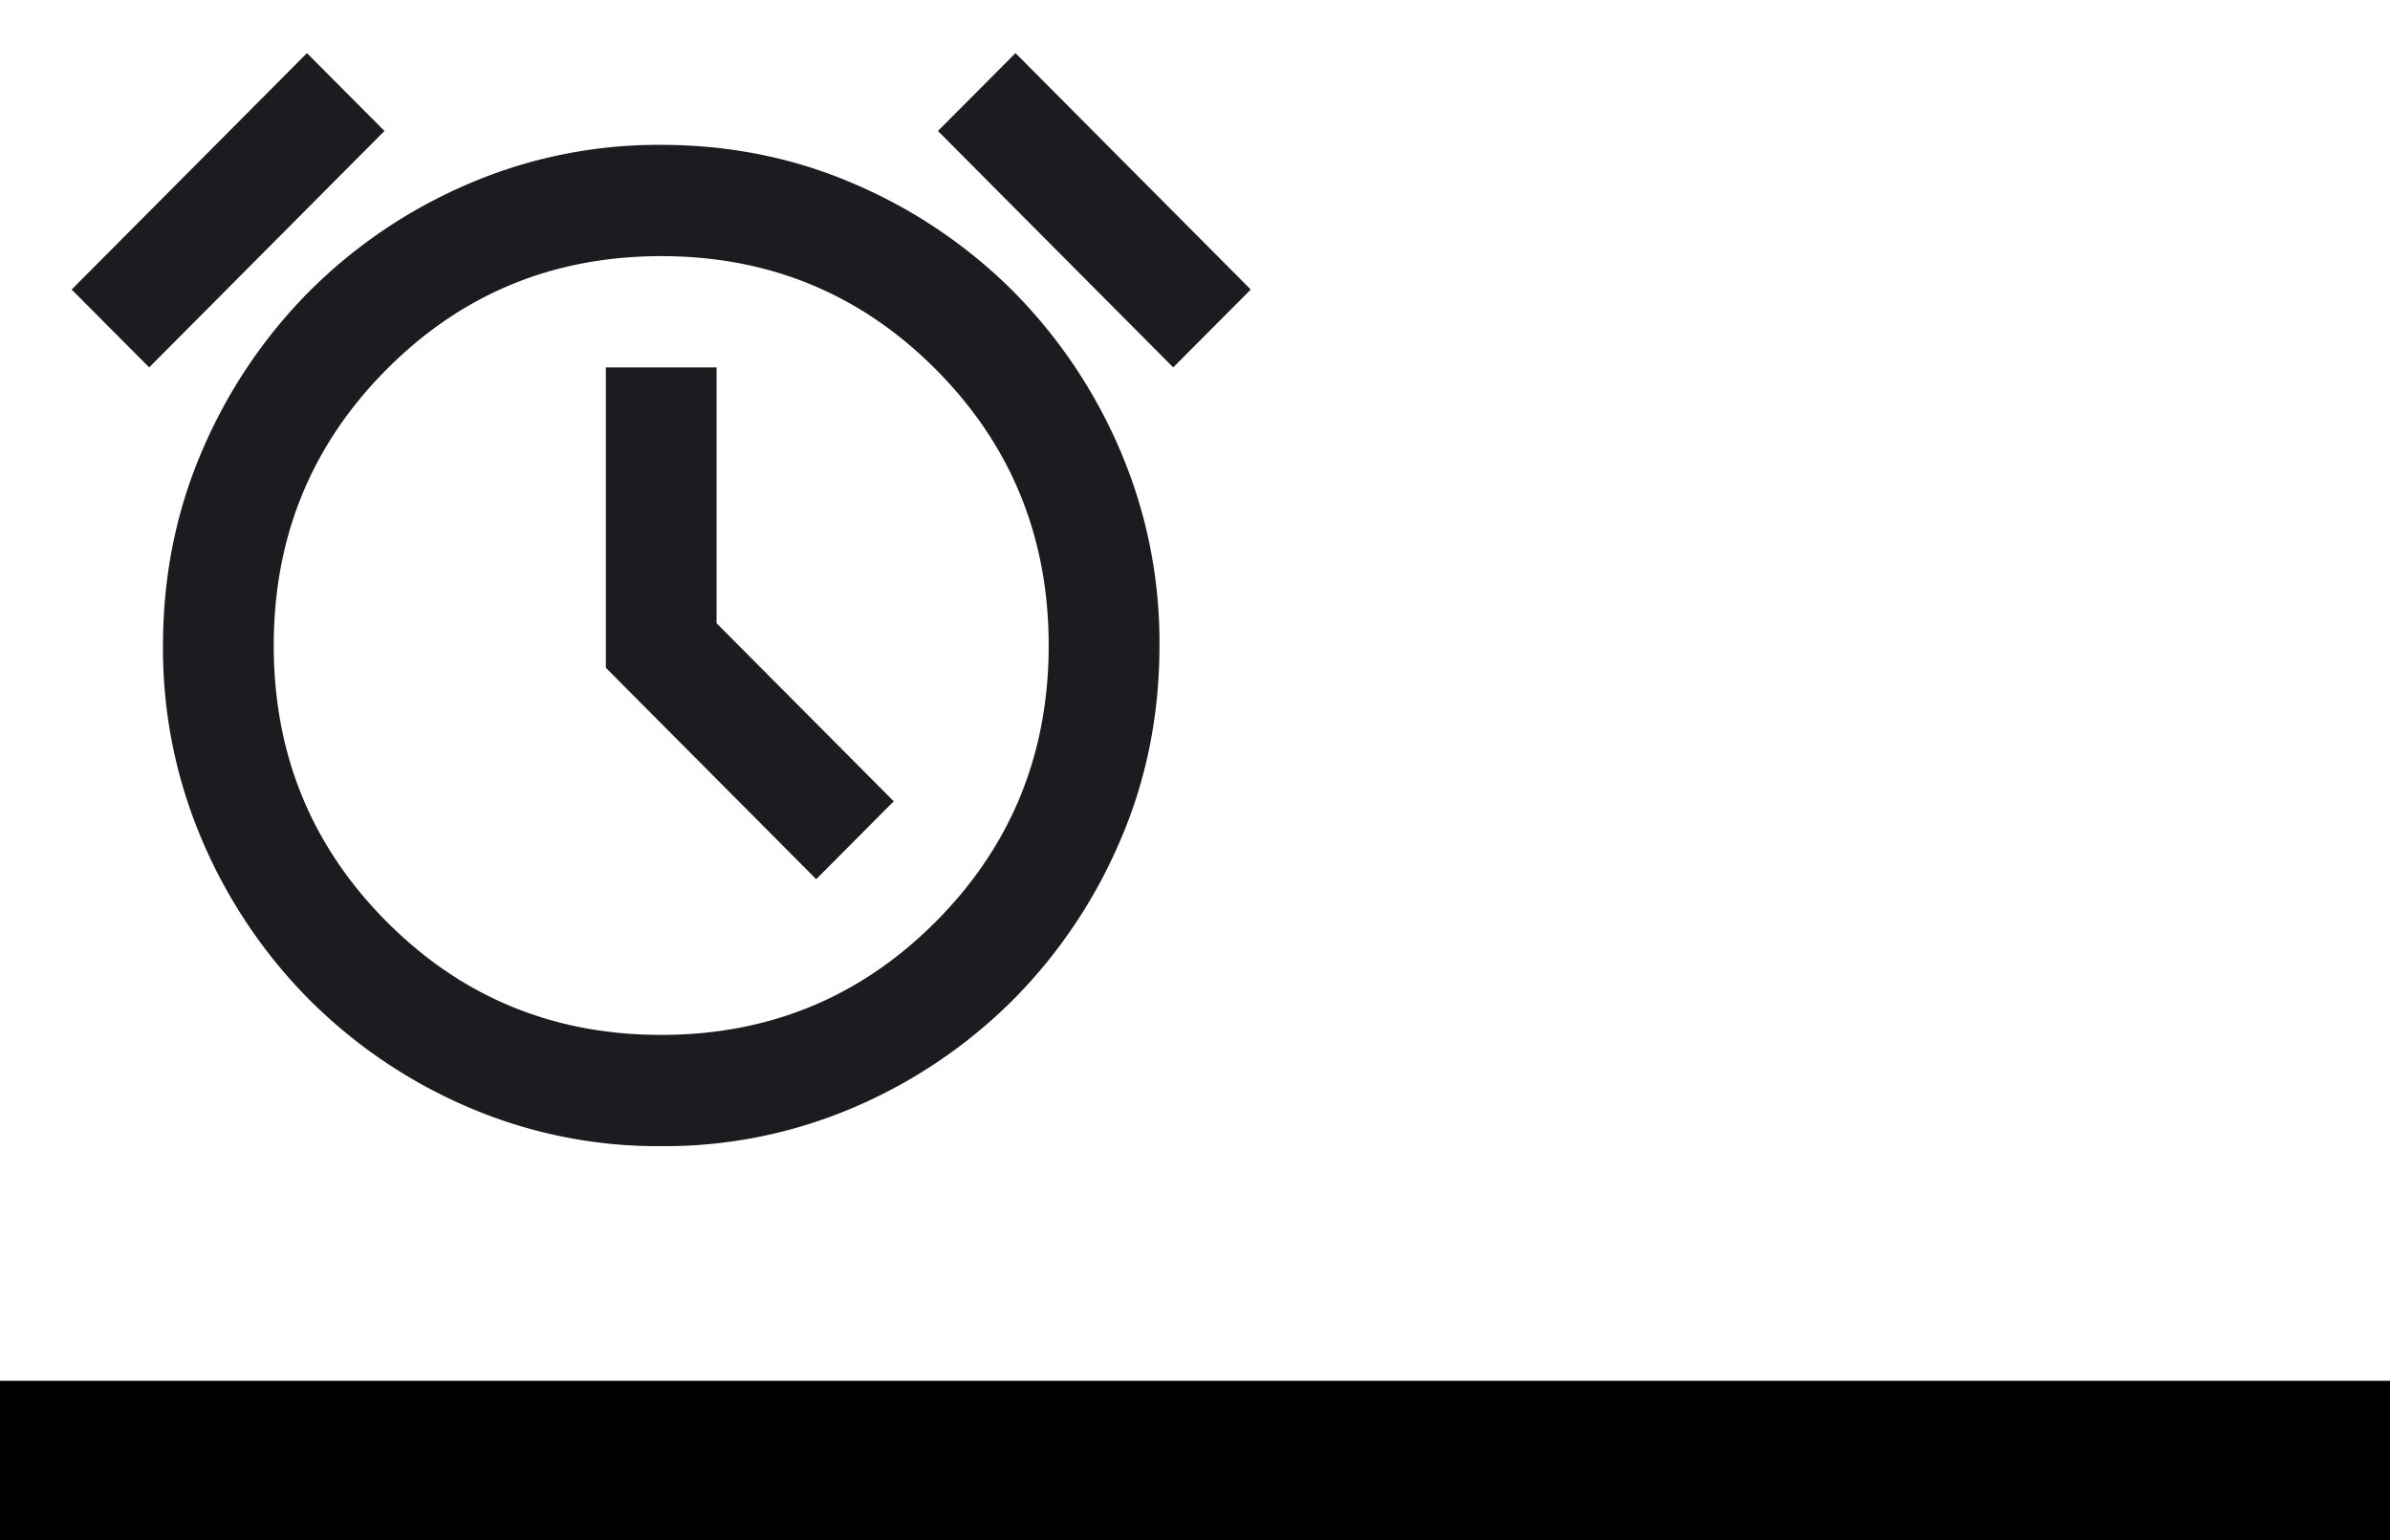
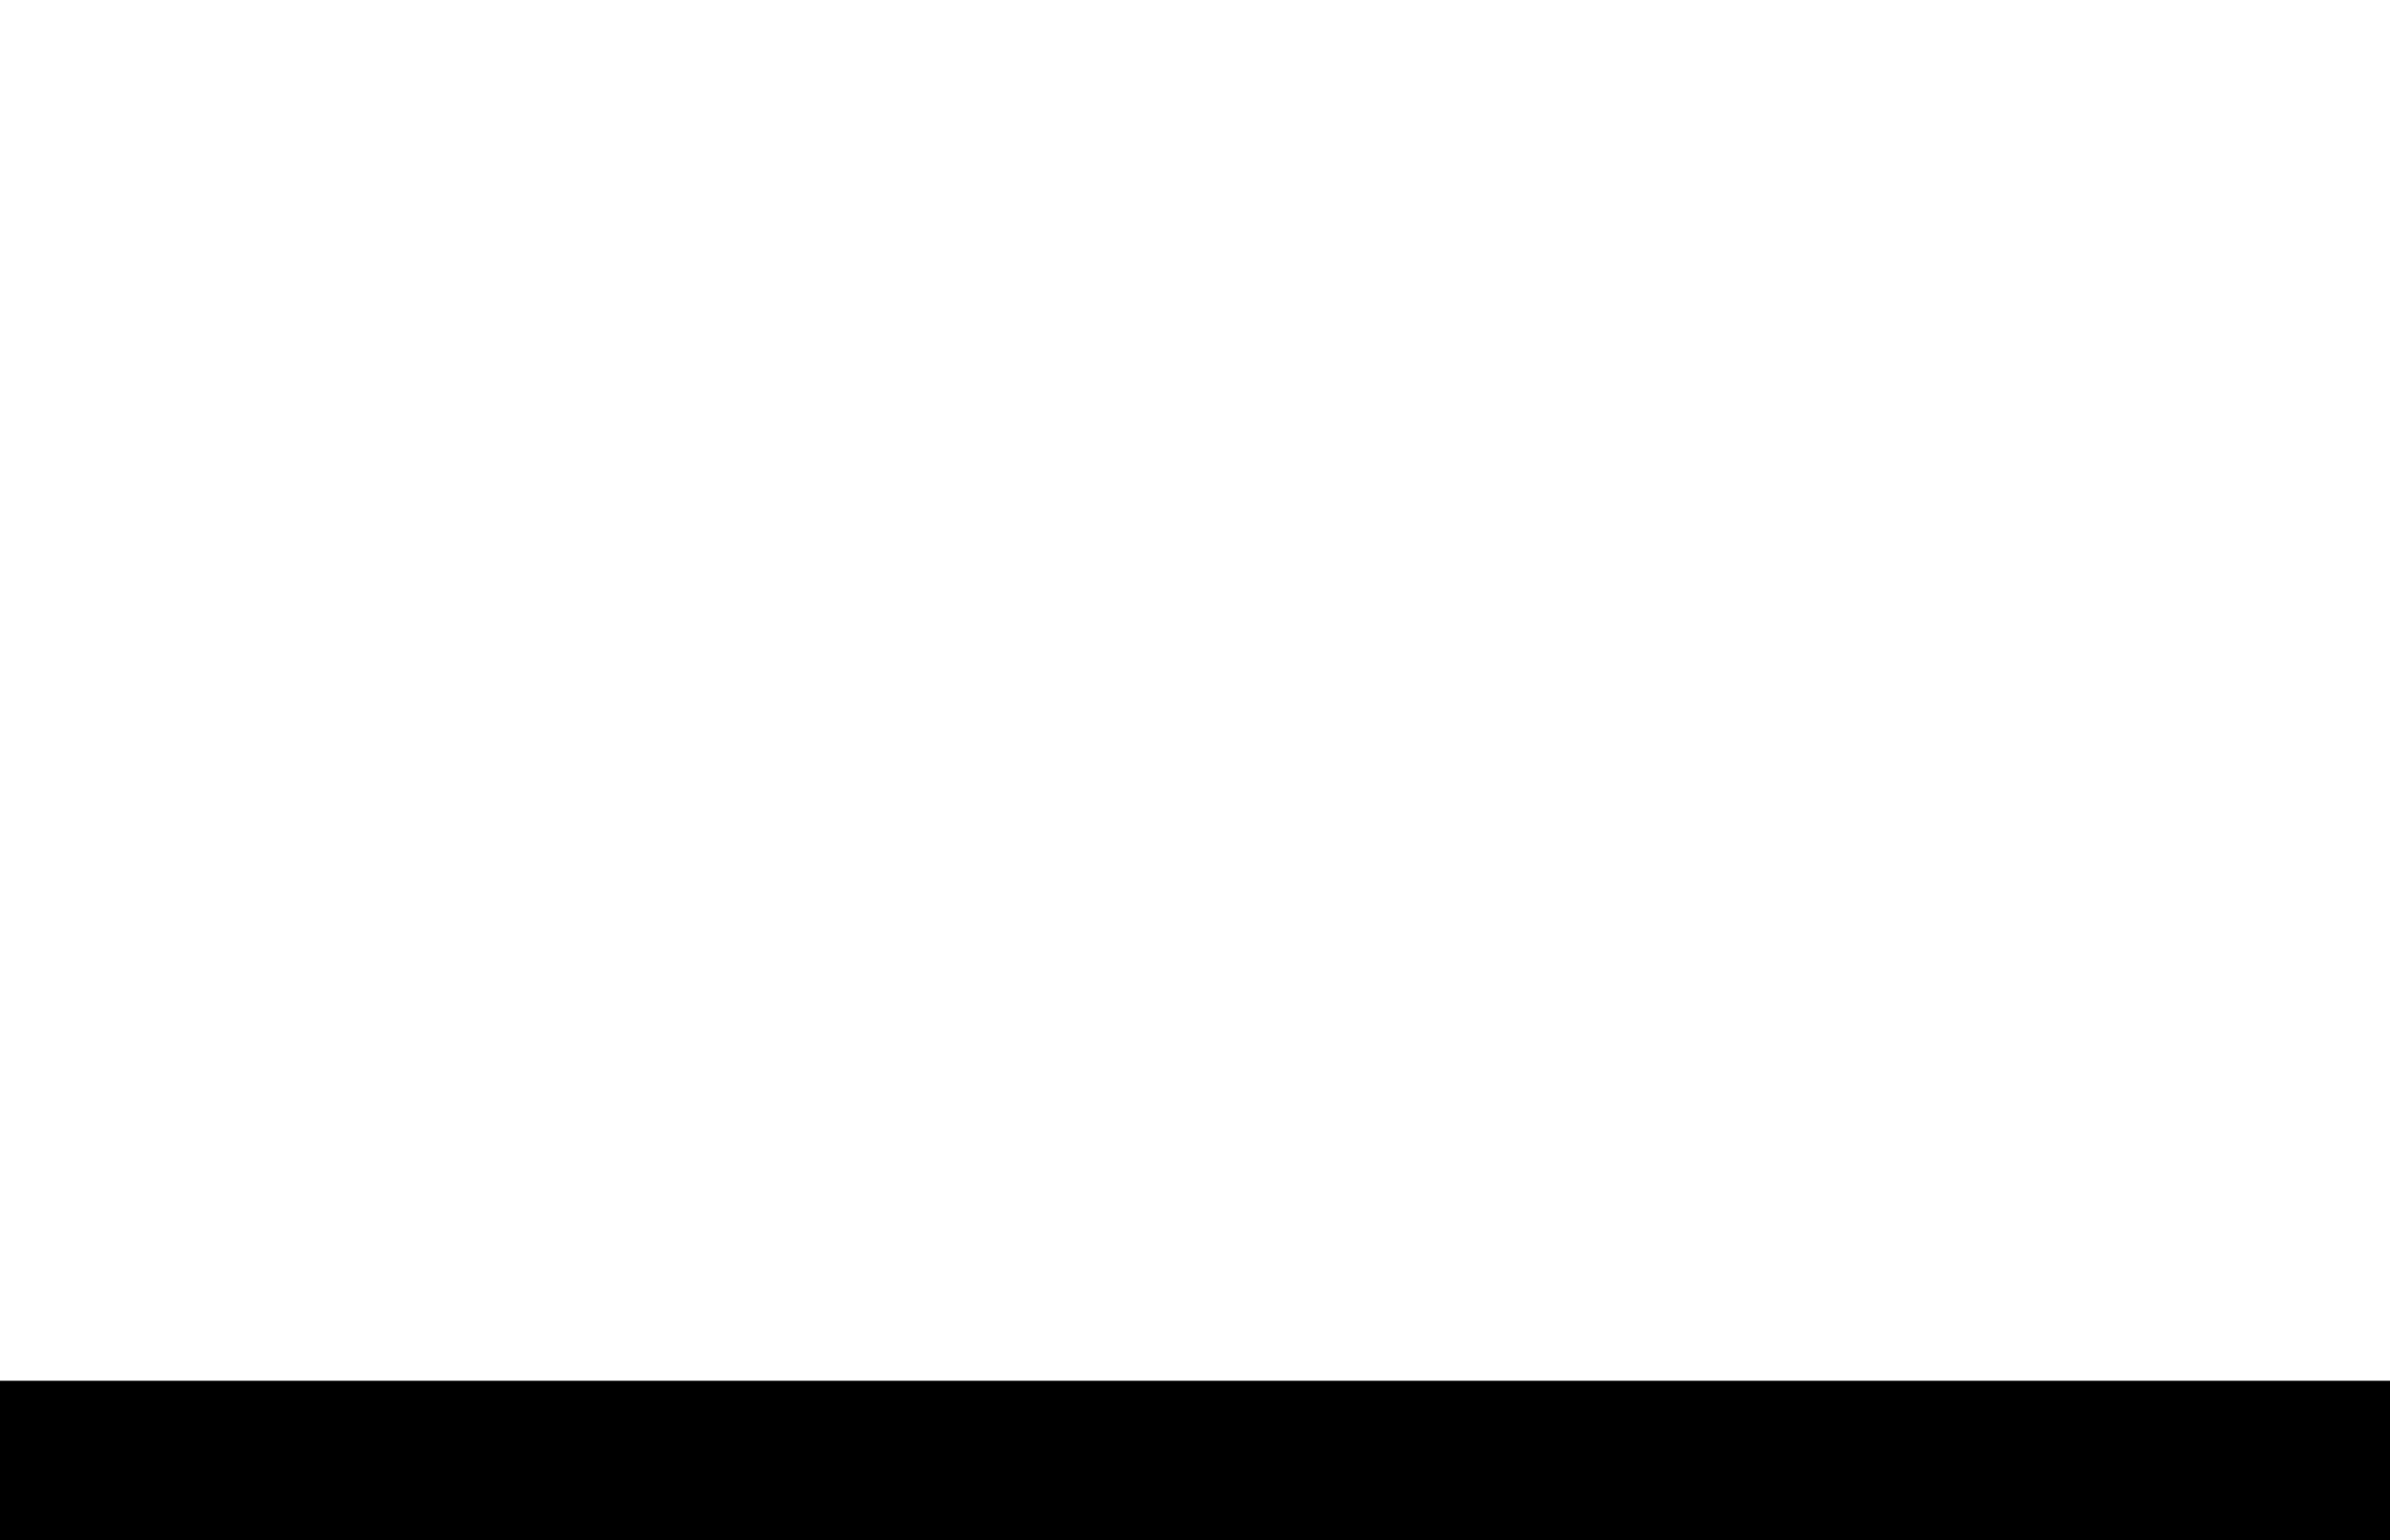
<svg xmlns="http://www.w3.org/2000/svg" width="45" height="29" fill="none">
  <mask id="a" width="24" height="24" x="0" y="0" maskUnits="userSpaceOnUse" style="mask-type:alpha">
    <path fill="#D9D9D9" d="M0 0h24v24H0z" />
  </mask>
  <g mask="url(#a)">
-     <path fill="#1C1B1F" d="M12.45 21.582a9.038 9.038 0 0 1-3.66-.745 9.526 9.526 0 0 1-2.971-2.018 9.58 9.58 0 0 1-2.008-2.985 9.161 9.161 0 0 1-.742-3.679c0-1.309.248-2.536.742-3.68A9.596 9.596 0 0 1 5.82 5.49a9.521 9.521 0 0 1 2.97-2.015 9.027 9.027 0 0 1 3.66-.747c1.303 0 2.524.25 3.662.747a9.538 9.538 0 0 1 2.97 2.015 9.605 9.605 0 0 1 2.007 2.986 9.17 9.17 0 0 1 .742 3.68c0 1.309-.247 2.535-.742 3.678a9.588 9.588 0 0 1-2.007 2.985 9.543 9.543 0 0 1-2.97 2.018 9.045 9.045 0 0 1-3.661.745Zm2.918-5.027 1.46-1.467-3.336-3.352V6.918h-2.085v5.656l3.96 3.98ZM5.779 1l1.46 1.466-4.43 4.452-1.46-1.466L5.78 1ZM19.12 1l4.43 4.452-1.46 1.466-4.43-4.452L19.12 1Zm-6.67 18.487c2.032 0 3.756-.711 5.171-2.134 1.416-1.423 2.124-3.155 2.124-5.198 0-2.042-.708-3.775-2.124-5.198-1.415-1.423-3.139-2.134-5.171-2.134-2.033 0-3.757.711-5.172 2.134-1.416 1.423-2.124 3.156-2.124 5.198 0 2.043.708 3.775 2.124 5.198 1.415 1.423 3.14 2.134 5.172 2.134Z" />
-   </g>
-   <path fill="#000" fill-rule="evenodd" d="M45 29H0v-3h45v3Z" clip-rule="evenodd" />
+     </g>
+   <path fill="#000" fill-rule="evenodd" d="M45 29H0v-3h45Z" clip-rule="evenodd" />
</svg>